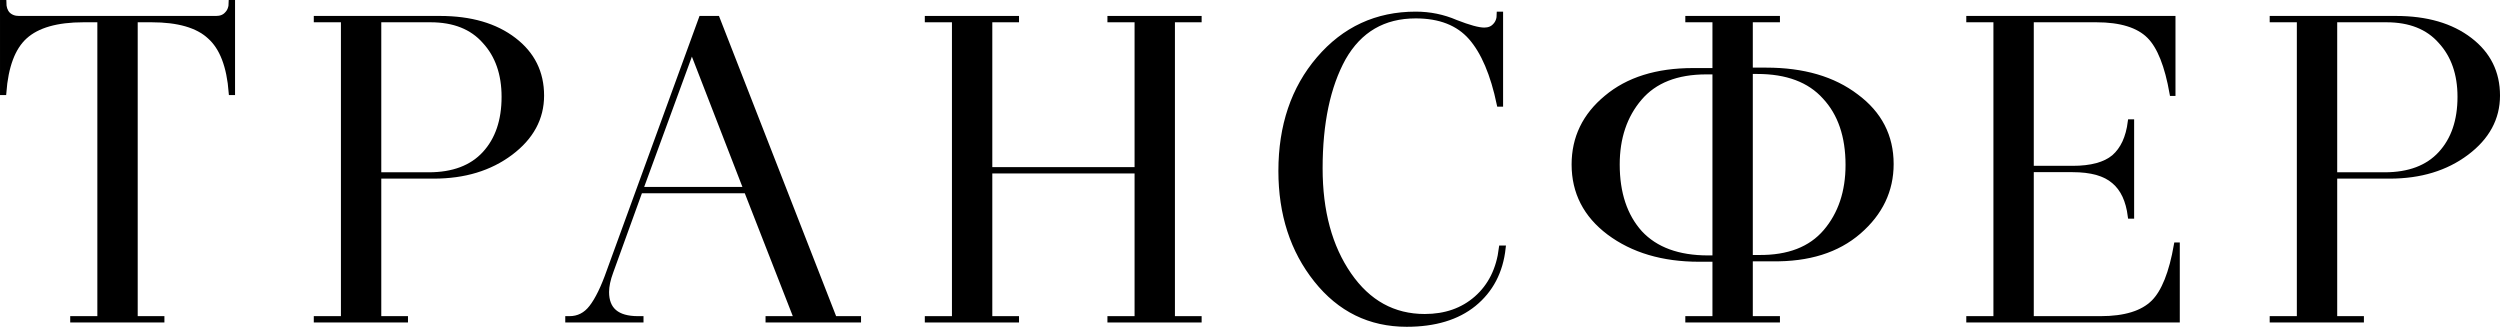
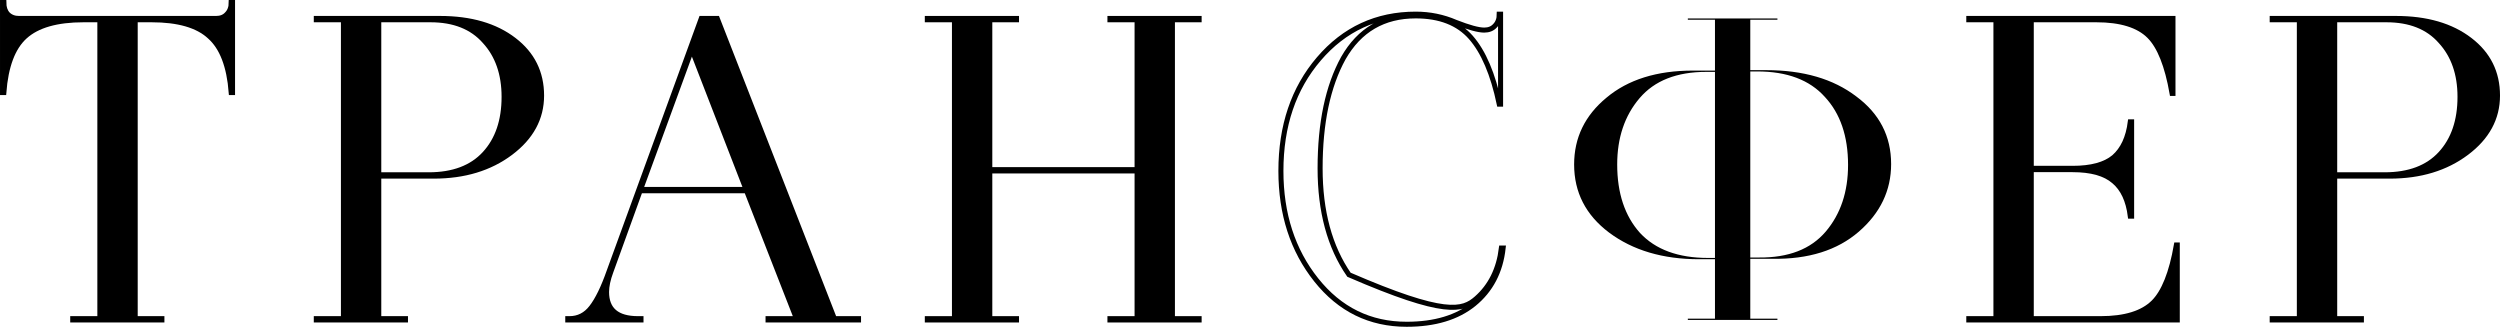
<svg xmlns="http://www.w3.org/2000/svg" viewBox="0 0 133.501 17.45" fill="none">
  <path d="M12.417 0.135V4.942H12.348C12.24 3.531 11.857 2.534 11.198 1.952C10.554 1.354 9.519 1.055 8.093 1.055H7.219V17.017H8.645V17.086H3.884V17.017H5.333V1.055H4.459C3.033 1.055 1.99 1.354 1.331 1.952C0.687 2.534 0.311 3.531 0.204 4.942H0.135V0.135H0.204C0.204 0.395 0.273 0.602 0.411 0.756C0.564 0.909 0.763 0.986 1.009 0.986H11.543C11.788 0.986 11.98 0.909 12.118 0.756C12.271 0.602 12.348 0.395 12.348 0.135H12.417Z" fill="black" />
  <path d="M16.891 1.055V0.986H23.492C25.132 0.986 26.451 1.369 27.448 2.136C28.429 2.887 28.92 3.876 28.92 5.103C28.92 6.314 28.368 7.334 27.264 8.162C26.16 8.99 24.795 9.404 23.17 9.404H20.226V17.017H21.652V17.086H16.891V17.017H18.34V1.055H16.891ZM20.226 1.055V9.335H22.894C24.197 9.335 25.194 8.959 25.884 8.208C26.574 7.456 26.919 6.444 26.919 5.172C26.919 3.945 26.574 2.956 25.884 2.205C25.209 1.438 24.243 1.055 22.986 1.055H20.226Z" fill="black" />
  <path d="M44.557 17.017H45.845V17.086H41.015V17.017H42.533L39.864 10.186H34.184L32.619 14.51C32.466 14.924 32.39 15.284 32.39 15.591C32.39 16.541 32.949 17.017 34.069 17.017H34.229V17.086H30.32V17.017H30.412C30.887 17.017 31.278 16.817 31.585 16.419C31.907 16.005 32.221 15.361 32.528 14.487L37.449 0.986H38.301L44.557 17.017ZM34.207 10.117H39.842L36.944 2.642L34.207 10.117Z" fill="black" />
  <path d="M59.272 1.055V0.986H64.033V1.055H62.607V17.017H64.033V17.086H59.272V17.017H60.721V9.128H52.855V17.017H54.281V17.086H49.52V17.017H50.969V1.055H49.52V0.986H54.281V1.055H52.855V9.059H60.721V1.055H59.272Z" fill="black" />
-   <path d="M80.177 13.245H80.269C80.131 14.502 79.609 15.499 78.705 16.235C77.815 16.955 76.619 17.316 75.117 17.316C73.154 17.316 71.544 16.526 70.287 14.947C69.029 13.367 68.401 11.428 68.401 9.128C68.401 6.72 69.075 4.727 70.425 3.148C71.789 1.553 73.514 0.756 75.6 0.756C76.351 0.756 77.064 0.901 77.739 1.193C78.444 1.469 78.95 1.607 79.257 1.607C79.502 1.607 79.694 1.53 79.832 1.377C79.985 1.223 80.062 1.016 80.062 0.756H80.131V5.563H80.062C79.725 3.953 79.218 2.764 78.544 1.998C77.869 1.231 76.888 0.848 75.6 0.848C73.882 0.848 72.594 1.599 71.736 3.102C70.908 4.604 70.494 6.567 70.494 8.99C70.494 11.29 71.007 13.183 72.035 14.671C73.062 16.158 74.411 16.902 76.083 16.902C77.187 16.902 78.107 16.58 78.843 15.936C79.594 15.276 80.039 14.379 80.177 13.245Z" fill="black" />
  <path d="M94.915 0.986V1.055H93.466V3.746H94.317C96.295 3.746 97.897 4.213 99.124 5.149C100.366 6.069 100.987 7.272 100.987 8.76C100.987 10.17 100.412 11.374 99.262 12.371C98.112 13.367 96.571 13.85 94.639 13.82H93.466V17.017H94.915V17.086H90.131V17.017H91.58V13.843H90.729C88.797 13.843 87.194 13.367 85.922 12.417C84.68 11.481 84.059 10.27 84.059 8.783C84.059 7.357 84.634 6.168 85.784 5.218C86.934 4.252 88.475 3.769 90.407 3.769H91.58V1.055H90.131V0.986H94.915ZM93.834 3.815H93.466V13.751H93.926C95.505 13.766 96.693 13.306 97.491 12.371C98.288 11.435 98.687 10.247 98.687 8.806C98.687 7.272 98.273 6.061 97.445 5.172C96.632 4.267 95.428 3.815 93.834 3.815ZM91.58 13.774V3.838H91.12C89.54 3.838 88.352 4.305 87.555 5.241C86.757 6.176 86.359 7.357 86.359 8.783C86.359 10.316 86.765 11.535 87.578 12.44C88.406 13.329 89.617 13.774 91.212 13.774H91.58Z" fill="black" />
  <path d="M116.037 0.986V4.988H115.991C115.73 3.5 115.324 2.481 114.772 1.929C114.19 1.346 113.247 1.055 111.943 1.055H108.47V8.99H110.678C111.675 8.99 112.411 8.79 112.886 8.392C113.362 7.978 113.653 7.349 113.76 6.506H113.829V11.543H113.76C113.653 10.699 113.362 10.078 112.886 9.68C112.411 9.266 111.675 9.059 110.678 9.059H108.47V17.017H112.173C113.476 17.017 114.419 16.725 115.002 16.143C115.554 15.591 115.961 14.571 116.221 13.084H116.267V17.086H105.135V17.017H106.584V1.055H105.135V0.986H116.037Z" fill="black" />
  <path d="M121.337 1.055V0.986H127.938C129.579 0.986 130.898 1.369 131.895 2.136C132.876 2.887 133.367 3.876 133.367 5.103C133.367 6.314 132.815 7.334 131.711 8.162C130.606 8.99 129.242 9.404 127.617 9.404H124.673V17.017H126.099V17.086H121.337V17.017H122.787V1.055H121.337ZM124.673 1.055V9.335H127.341C128.644 9.335 129.641 8.959 130.33 8.208C131.02 7.456 131.366 6.444 131.366 5.172C131.366 3.945 131.02 2.956 130.33 2.205C129.656 1.438 128.69 1.055 127.433 1.055H124.673Z" fill="black" />
  <path d="M12.417 0.135V4.942H12.348C12.24 3.531 11.857 2.534 11.198 1.952C10.554 1.354 9.519 1.055 8.093 1.055H7.219V17.017H8.645V17.086H3.884V17.017H5.333V1.055H4.459C3.033 1.055 1.99 1.354 1.331 1.952C0.687 2.534 0.311 3.531 0.204 4.942H0.135V0.135H0.204C0.204 0.395 0.273 0.602 0.411 0.756C0.564 0.909 0.763 0.986 1.009 0.986H11.543C11.788 0.986 11.98 0.909 12.118 0.756C12.271 0.602 12.348 0.395 12.348 0.135H12.417Z" stroke="black" stroke-width="0.269" />
  <path d="M16.891 1.055V0.986H23.492C25.132 0.986 26.451 1.369 27.448 2.136C28.429 2.887 28.92 3.876 28.92 5.103C28.92 6.314 28.368 7.334 27.264 8.162C26.16 8.99 24.795 9.404 23.17 9.404H20.226V17.017H21.652V17.086H16.891V17.017H18.34V1.055H16.891ZM20.226 1.055V9.335H22.894C24.197 9.335 25.194 8.959 25.884 8.208C26.574 7.456 26.919 6.444 26.919 5.172C26.919 3.945 26.574 2.956 25.884 2.205C25.209 1.438 24.243 1.055 22.986 1.055H20.226Z" stroke="black" stroke-width="0.269" />
  <path d="M44.557 17.017H45.845V17.086H41.015V17.017H42.533L39.864 10.186H34.184L32.619 14.51C32.466 14.924 32.39 15.284 32.39 15.591C32.39 16.541 32.949 17.017 34.069 17.017H34.229V17.086H30.32V17.017H30.412C30.887 17.017 31.278 16.817 31.585 16.419C31.907 16.005 32.221 15.361 32.528 14.487L37.449 0.986H38.301L44.557 17.017ZM34.207 10.117H39.842L36.944 2.642L34.207 10.117Z" stroke="black" stroke-width="0.269" />
  <path d="M59.272 1.055V0.986H64.033V1.055H62.607V17.017H64.033V17.086H59.272V17.017H60.721V9.128H52.855V17.017H54.281V17.086H49.52V17.017H50.969V1.055H49.52V0.986H54.281V1.055H52.855V9.059H60.721V1.055H59.272Z" stroke="black" stroke-width="0.269" />
-   <path d="M80.177 13.245H80.269C80.131 14.502 79.609 15.499 78.705 16.235C77.815 16.955 76.619 17.316 75.117 17.316C73.154 17.316 71.544 16.526 70.287 14.947C69.029 13.367 68.401 11.428 68.401 9.128C68.401 6.72 69.075 4.727 70.425 3.148C71.789 1.553 73.514 0.756 75.6 0.756C76.351 0.756 77.064 0.901 77.739 1.193C78.444 1.469 78.95 1.607 79.257 1.607C79.502 1.607 79.694 1.53 79.832 1.377C79.985 1.223 80.062 1.016 80.062 0.756H80.131V5.563H80.062C79.725 3.953 79.218 2.764 78.544 1.998C77.869 1.231 76.888 0.848 75.6 0.848C73.882 0.848 72.594 1.599 71.736 3.102C70.908 4.604 70.494 6.567 70.494 8.99C70.494 11.29 71.007 13.183 72.035 14.671C73.062 16.158 74.411 16.902 76.083 16.902C77.187 16.902 78.107 16.58 78.843 15.936C79.594 15.276 80.039 14.379 80.177 13.245Z" stroke="black" stroke-width="0.269" />
-   <path d="M94.915 0.986V1.055H93.466V3.746H94.317C96.295 3.746 97.897 4.213 99.124 5.149C100.366 6.069 100.987 7.272 100.987 8.76C100.987 10.17 100.412 11.374 99.262 12.371C98.112 13.367 96.571 13.85 94.639 13.82H93.466V17.017H94.915V17.086H90.131V17.017H91.58V13.843H90.729C88.797 13.843 87.194 13.367 85.922 12.417C84.68 11.481 84.059 10.27 84.059 8.783C84.059 7.357 84.634 6.168 85.784 5.218C86.934 4.252 88.475 3.769 90.407 3.769H91.58V1.055H90.131V0.986H94.915ZM93.834 3.815H93.466V13.751H93.926C95.505 13.766 96.693 13.306 97.491 12.371C98.288 11.435 98.687 10.247 98.687 8.806C98.687 7.272 98.273 6.061 97.445 5.172C96.632 4.267 95.428 3.815 93.834 3.815ZM91.58 13.774V3.838H91.12C89.54 3.838 88.352 4.305 87.555 5.241C86.757 6.176 86.359 7.357 86.359 8.783C86.359 10.316 86.765 11.535 87.578 12.44C88.406 13.329 89.617 13.774 91.212 13.774H91.58Z" stroke="black" stroke-width="0.269" />
+   <path d="M80.177 13.245H80.269C80.131 14.502 79.609 15.499 78.705 16.235C77.815 16.955 76.619 17.316 75.117 17.316C73.154 17.316 71.544 16.526 70.287 14.947C69.029 13.367 68.401 11.428 68.401 9.128C68.401 6.72 69.075 4.727 70.425 3.148C71.789 1.553 73.514 0.756 75.6 0.756C76.351 0.756 77.064 0.901 77.739 1.193C78.444 1.469 78.95 1.607 79.257 1.607C79.502 1.607 79.694 1.53 79.832 1.377C79.985 1.223 80.062 1.016 80.062 0.756H80.131V5.563H80.062C79.725 3.953 79.218 2.764 78.544 1.998C77.869 1.231 76.888 0.848 75.6 0.848C73.882 0.848 72.594 1.599 71.736 3.102C70.908 4.604 70.494 6.567 70.494 8.99C70.494 11.29 71.007 13.183 72.035 14.671C77.187 16.902 78.107 16.58 78.843 15.936C79.594 15.276 80.039 14.379 80.177 13.245Z" stroke="black" stroke-width="0.269" />
  <path d="M116.037 0.986V4.988H115.991C115.73 3.5 115.324 2.481 114.772 1.929C114.19 1.346 113.247 1.055 111.943 1.055H108.47V8.99H110.678C111.675 8.99 112.411 8.79 112.886 8.392C113.362 7.978 113.653 7.349 113.76 6.506H113.829V11.543H113.76C113.653 10.699 113.362 10.078 112.886 9.68C112.411 9.266 111.675 9.059 110.678 9.059H108.47V17.017H112.173C113.476 17.017 114.419 16.725 115.002 16.143C115.554 15.591 115.961 14.571 116.221 13.084H116.267V17.086H105.135V17.017H106.584V1.055H105.135V0.986H116.037Z" stroke="black" stroke-width="0.269" />
  <path d="M121.337 1.055V0.986H127.938C129.579 0.986 130.898 1.369 131.895 2.136C132.876 2.887 133.367 3.876 133.367 5.103C133.367 6.314 132.815 7.334 131.711 8.162C130.606 8.99 129.242 9.404 127.617 9.404H124.673V17.017H126.099V17.086H121.337V17.017H122.787V1.055H121.337ZM124.673 1.055V9.335H127.341C128.644 9.335 129.641 8.959 130.33 8.208C131.02 7.456 131.366 6.444 131.366 5.172C131.366 3.945 131.02 2.956 130.33 2.205C129.656 1.438 128.69 1.055 127.433 1.055H124.673Z" stroke="black" stroke-width="0.269" />
</svg>